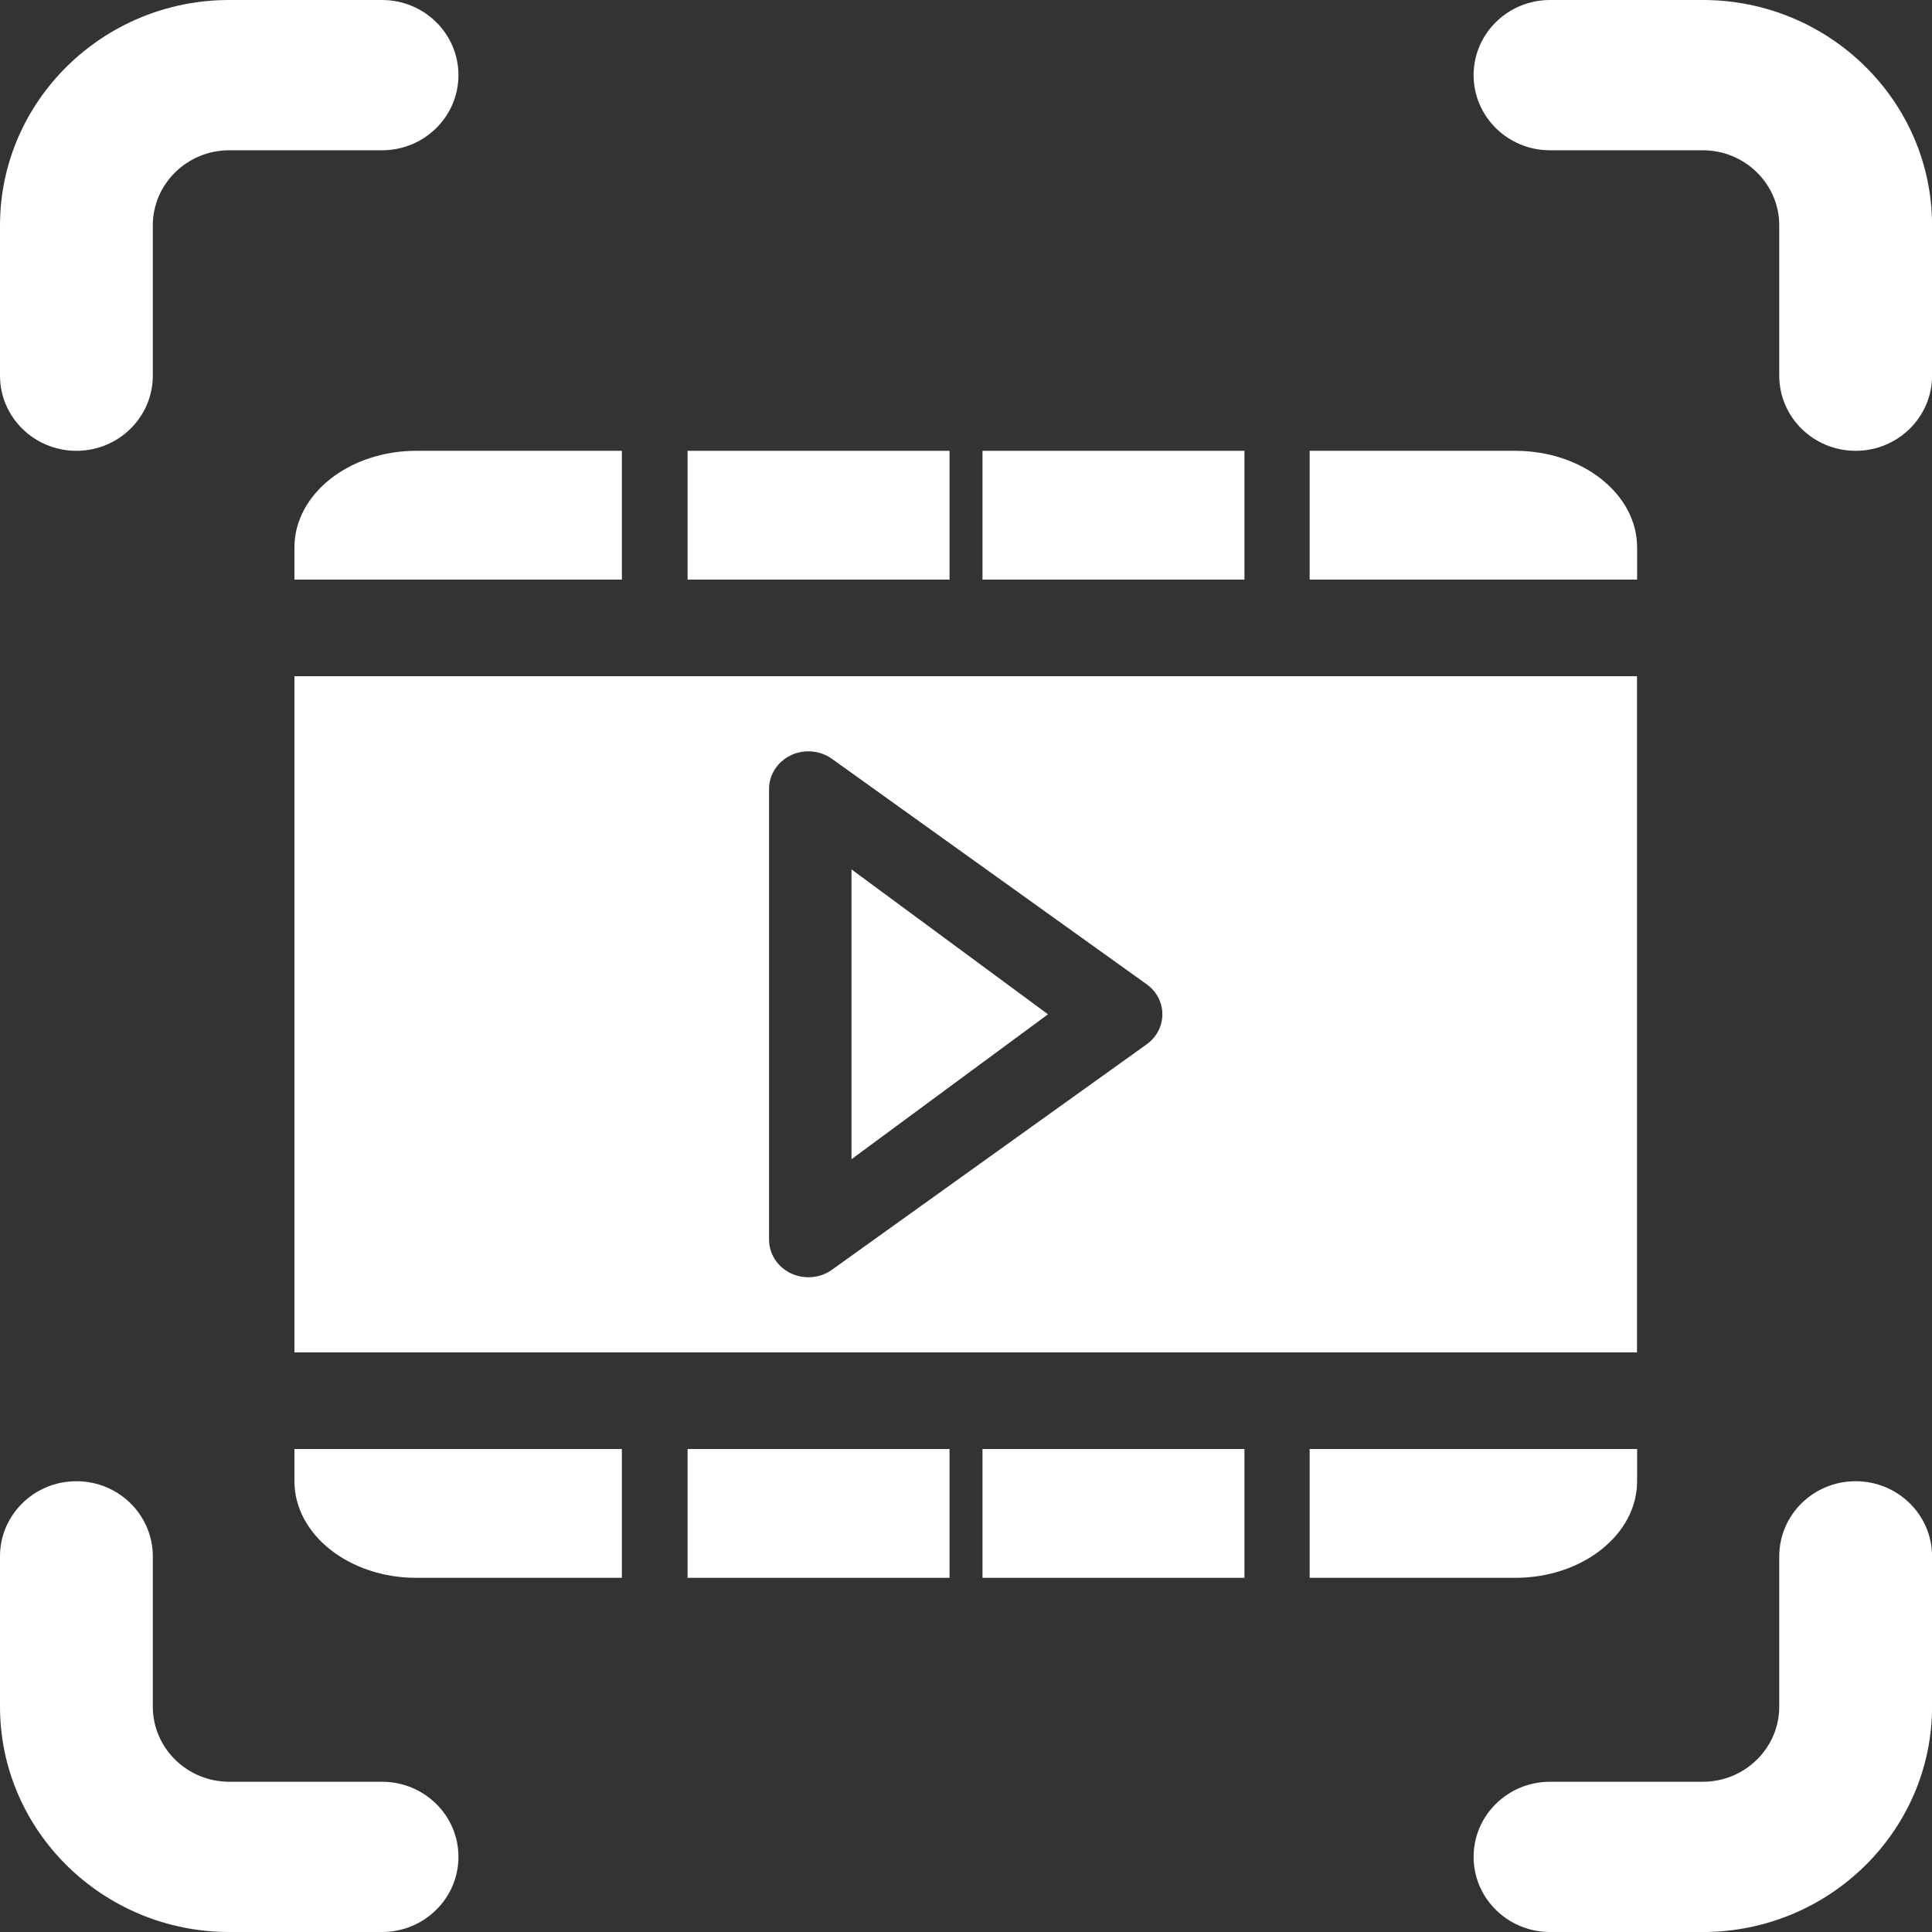
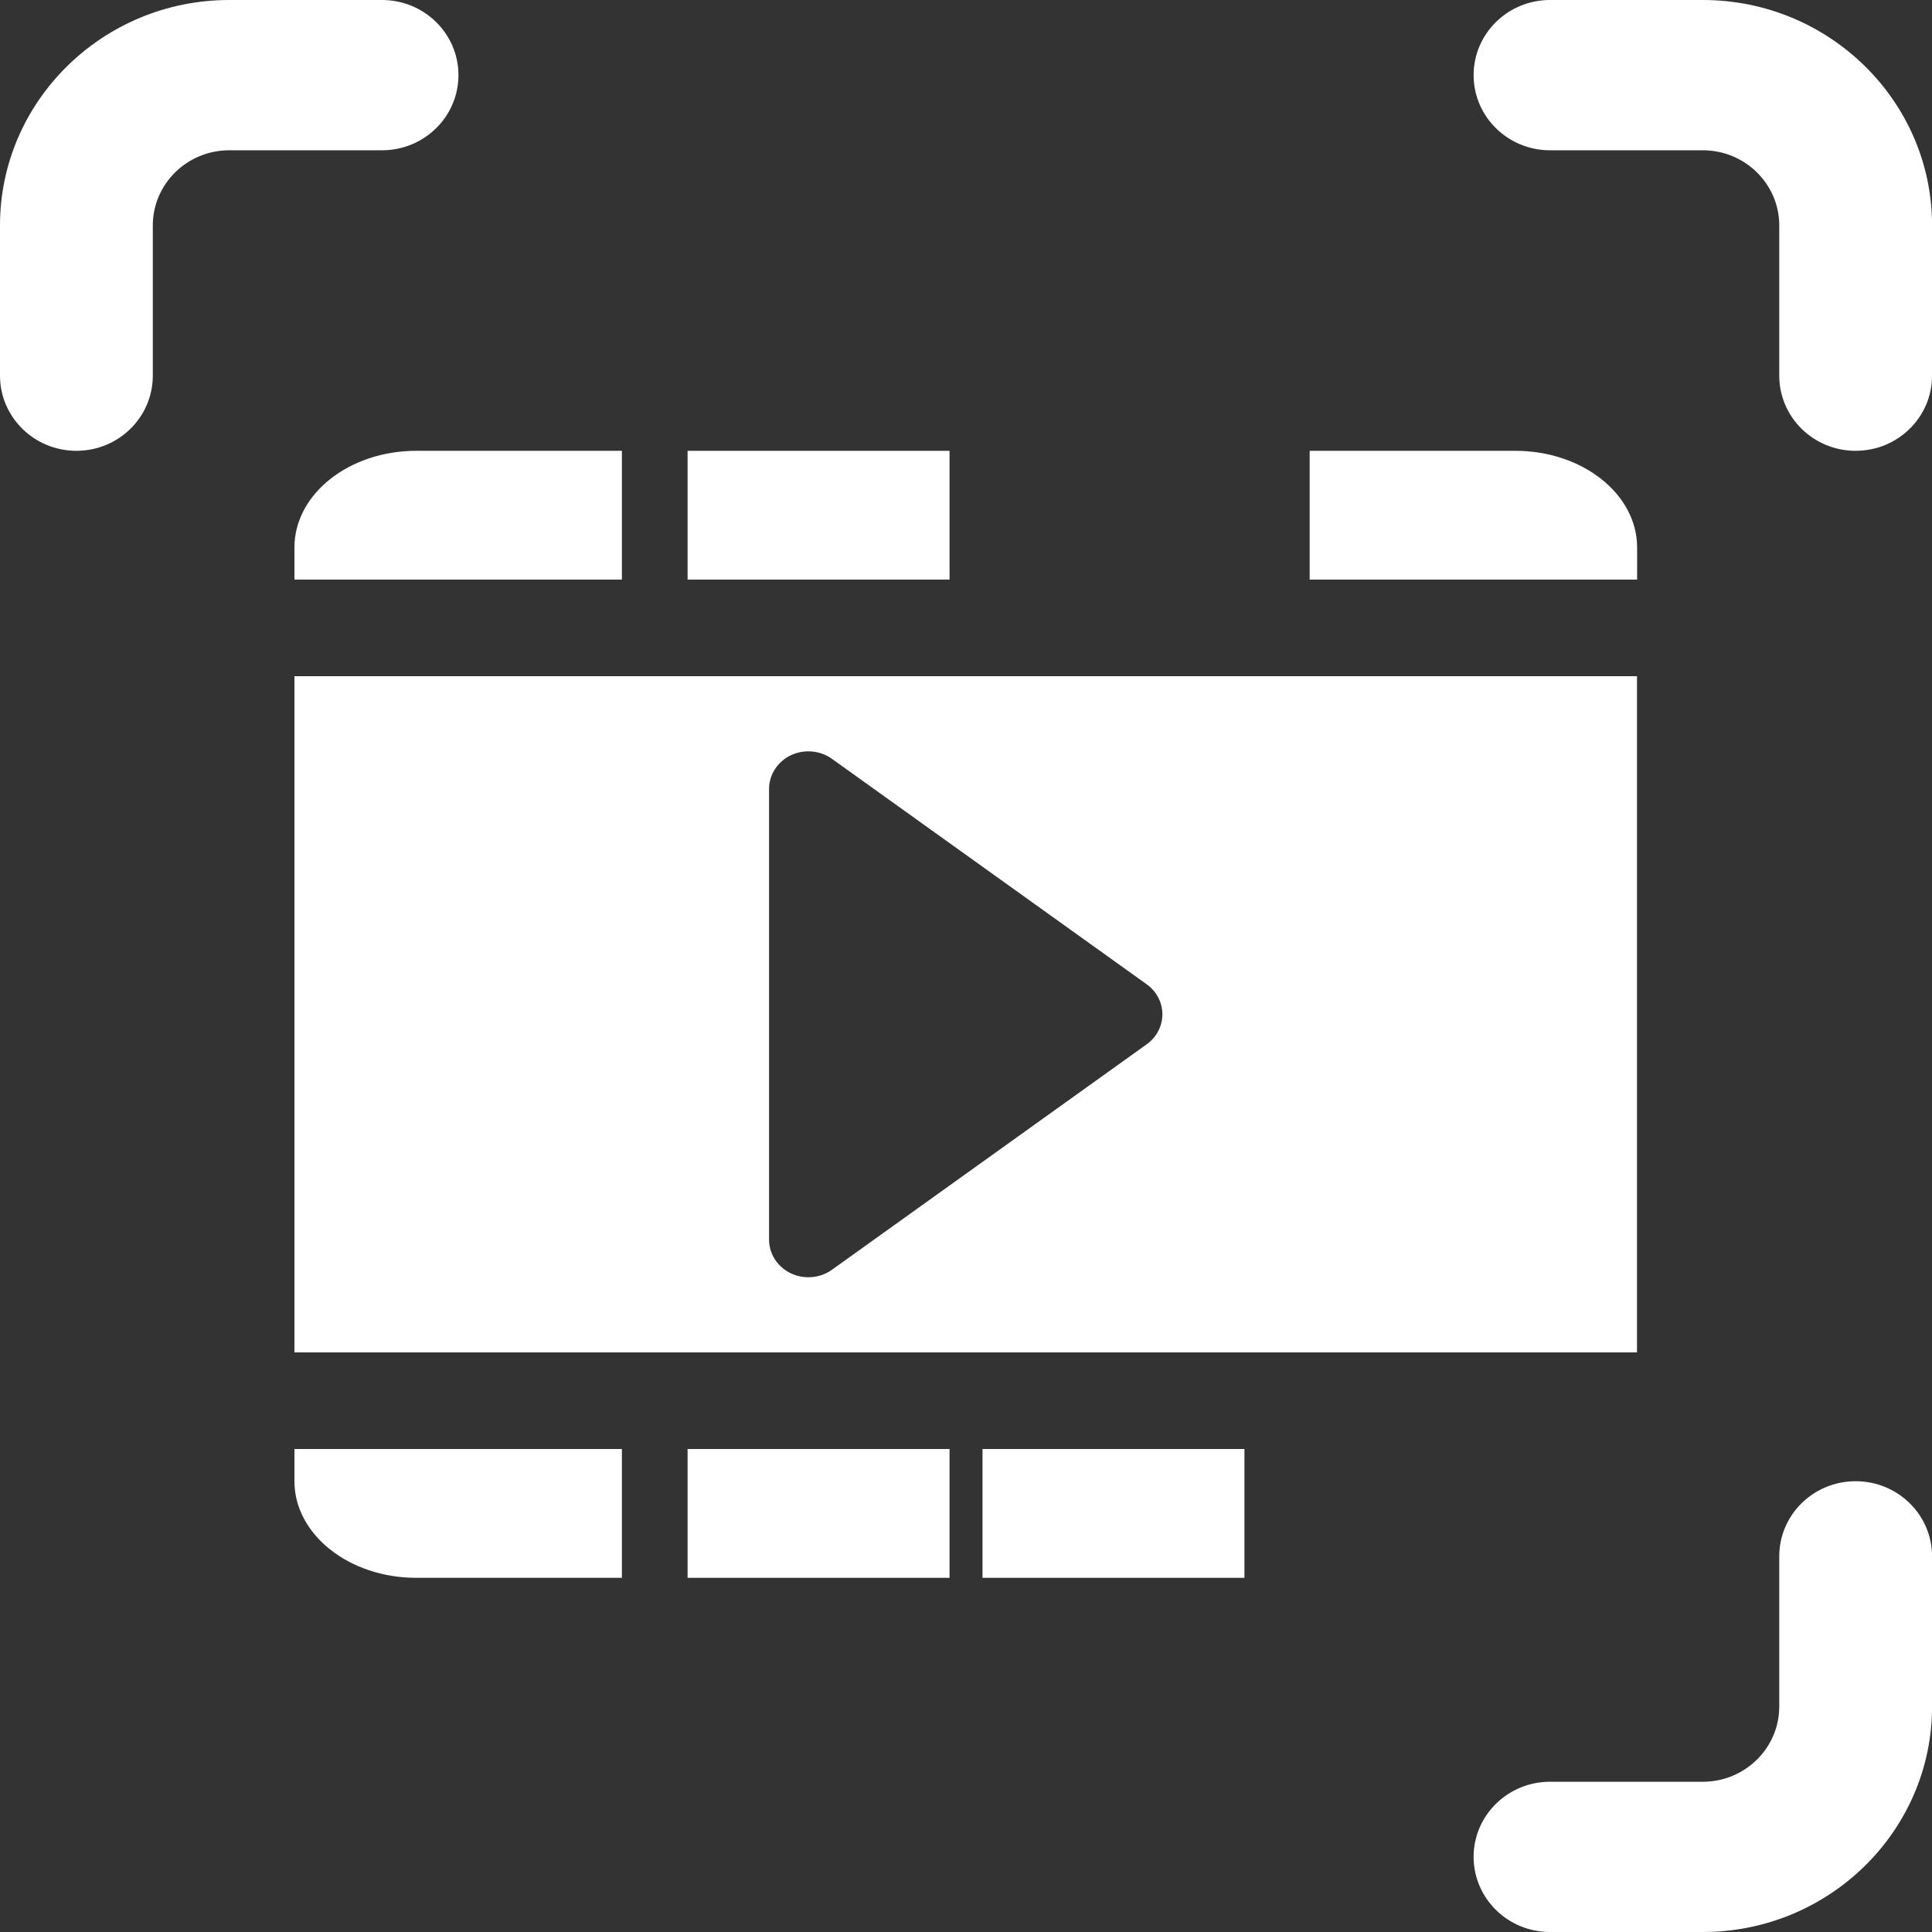
<svg xmlns="http://www.w3.org/2000/svg" width="65" height="65" viewBox="0 0 65 65" fill="none">
  <rect x="0" y="0" width="65" height="65" fill="#333333" stroke="none" />
-   <path d="M12.853 59.945H7.712C6.294 59.945 5.141 58.811 5.141 57.417V52.361C5.141 50.965 3.99 49.834 2.571 49.834C1.151 49.834 0 50.965 0 52.361V57.417C0 61.598 3.46 65 7.712 65H12.853C14.273 65 15.424 63.868 15.424 62.472C15.424 61.076 14.273 59.945 12.853 59.945Z" fill="white" />
  <path d="M62.431 49.834C61.011 49.834 59.861 50.965 59.861 52.361V57.417C59.861 58.811 58.707 59.945 57.29 59.945H52.149C50.729 59.945 49.578 61.076 49.578 62.472C49.578 63.868 50.729 65 52.149 65H57.29C61.542 65 65.002 61.598 65.002 57.417V52.361C65.002 50.965 63.851 49.834 62.431 49.834Z" fill="white" />
  <path d="M2.571 15.167C3.99 15.167 5.141 14.035 5.141 12.639V7.583C5.141 6.19 6.294 5.056 7.712 5.056H12.853C14.273 5.056 15.424 3.924 15.424 2.528C15.424 1.132 14.273 0 12.853 0H7.712C3.46 0 0 3.402 0 7.583V12.639C0 14.035 1.151 15.167 2.571 15.167Z" fill="white" />
  <path d="M52.149 5.056H57.29C58.707 5.056 59.861 6.19 59.861 7.583V12.639C59.861 14.035 61.011 15.167 62.431 15.167C63.851 15.167 65.002 14.035 65.002 12.639V7.583C65.002 3.402 61.542 0 57.29 0H52.149C50.729 0 49.578 1.132 49.578 2.528C49.578 3.924 50.729 5.056 52.149 5.056Z" fill="white" />
  <path d="M9.906 22.75H55.075V45.5H9.906V22.75ZM25.874 41.708C25.874 42.187 26.159 42.624 26.605 42.839C27.053 43.051 27.593 43.007 27.991 42.719L38.577 35.136C38.911 34.898 39.107 34.523 39.107 34.125C39.107 33.727 38.911 33.352 38.577 33.114L27.991 25.531C27.758 25.363 27.479 25.278 27.198 25.278C26.996 25.278 26.792 25.322 26.605 25.411C26.159 25.626 25.874 26.063 25.874 26.542V41.708Z" fill="white" />
-   <path d="M33.055 19.5H41.868V15.167H33.055V19.5Z" fill="white" />
  <path d="M23.133 19.5H31.946V15.167H23.133V19.5Z" fill="white" />
-   <path d="M50.982 53.084H44.062V48.75H55.079V49.834C55.079 51.626 53.241 53.084 50.982 53.084Z" fill="white" />
-   <path d="M28.648 39V29.25L35.258 34.125L28.648 39Z" fill="white" />
  <path d="M23.133 53.084H31.946V48.75H23.133V53.084Z" fill="white" />
  <path d="M9.906 18.417C9.906 16.625 11.744 15.167 14.003 15.167H20.923V19.5H9.906V18.417Z" fill="white" />
-   <path d="M33.055 53.084H41.868V48.75H33.055V53.084Z" fill="white" />
+   <path d="M33.055 53.084H41.868V48.75H33.055Z" fill="white" />
  <path d="M44.062 15.167H50.982C53.241 15.167 55.079 16.625 55.079 18.417V19.5H44.062V15.167Z" fill="white" />
  <path d="M20.923 53.084H14.003C11.744 53.084 9.906 51.626 9.906 49.834V48.75H20.923V53.084Z" fill="white" />
</svg>